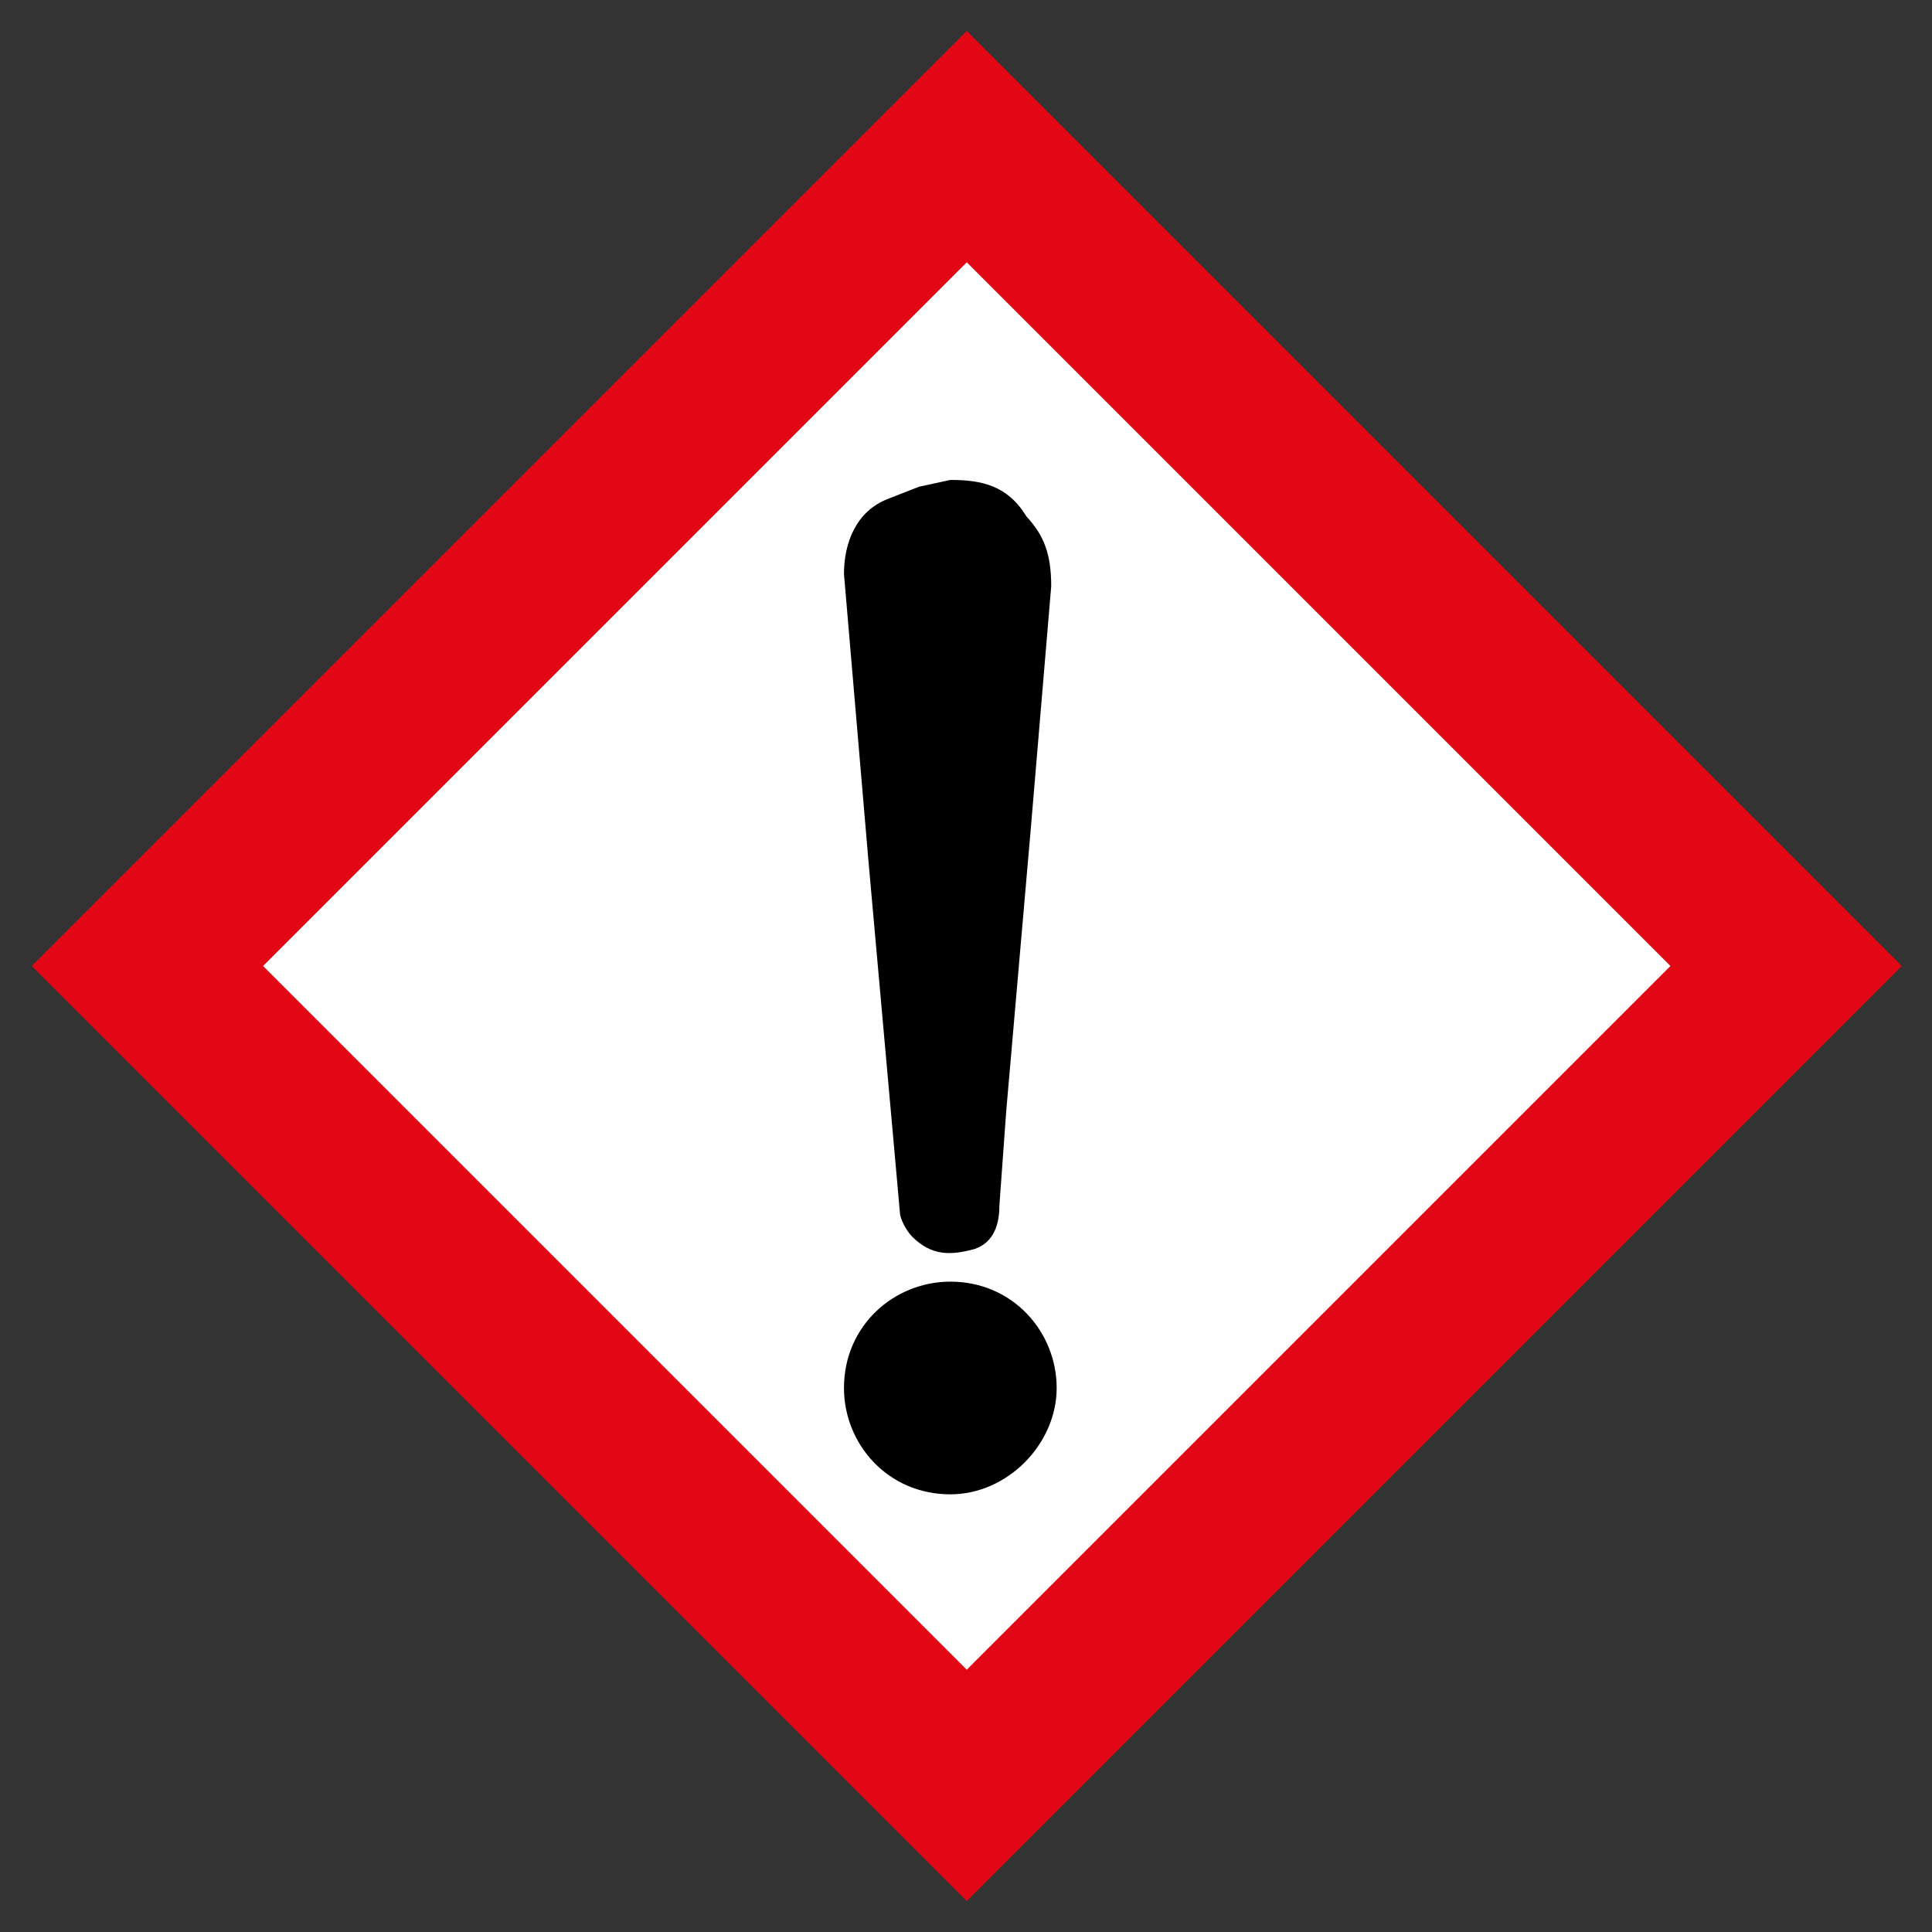
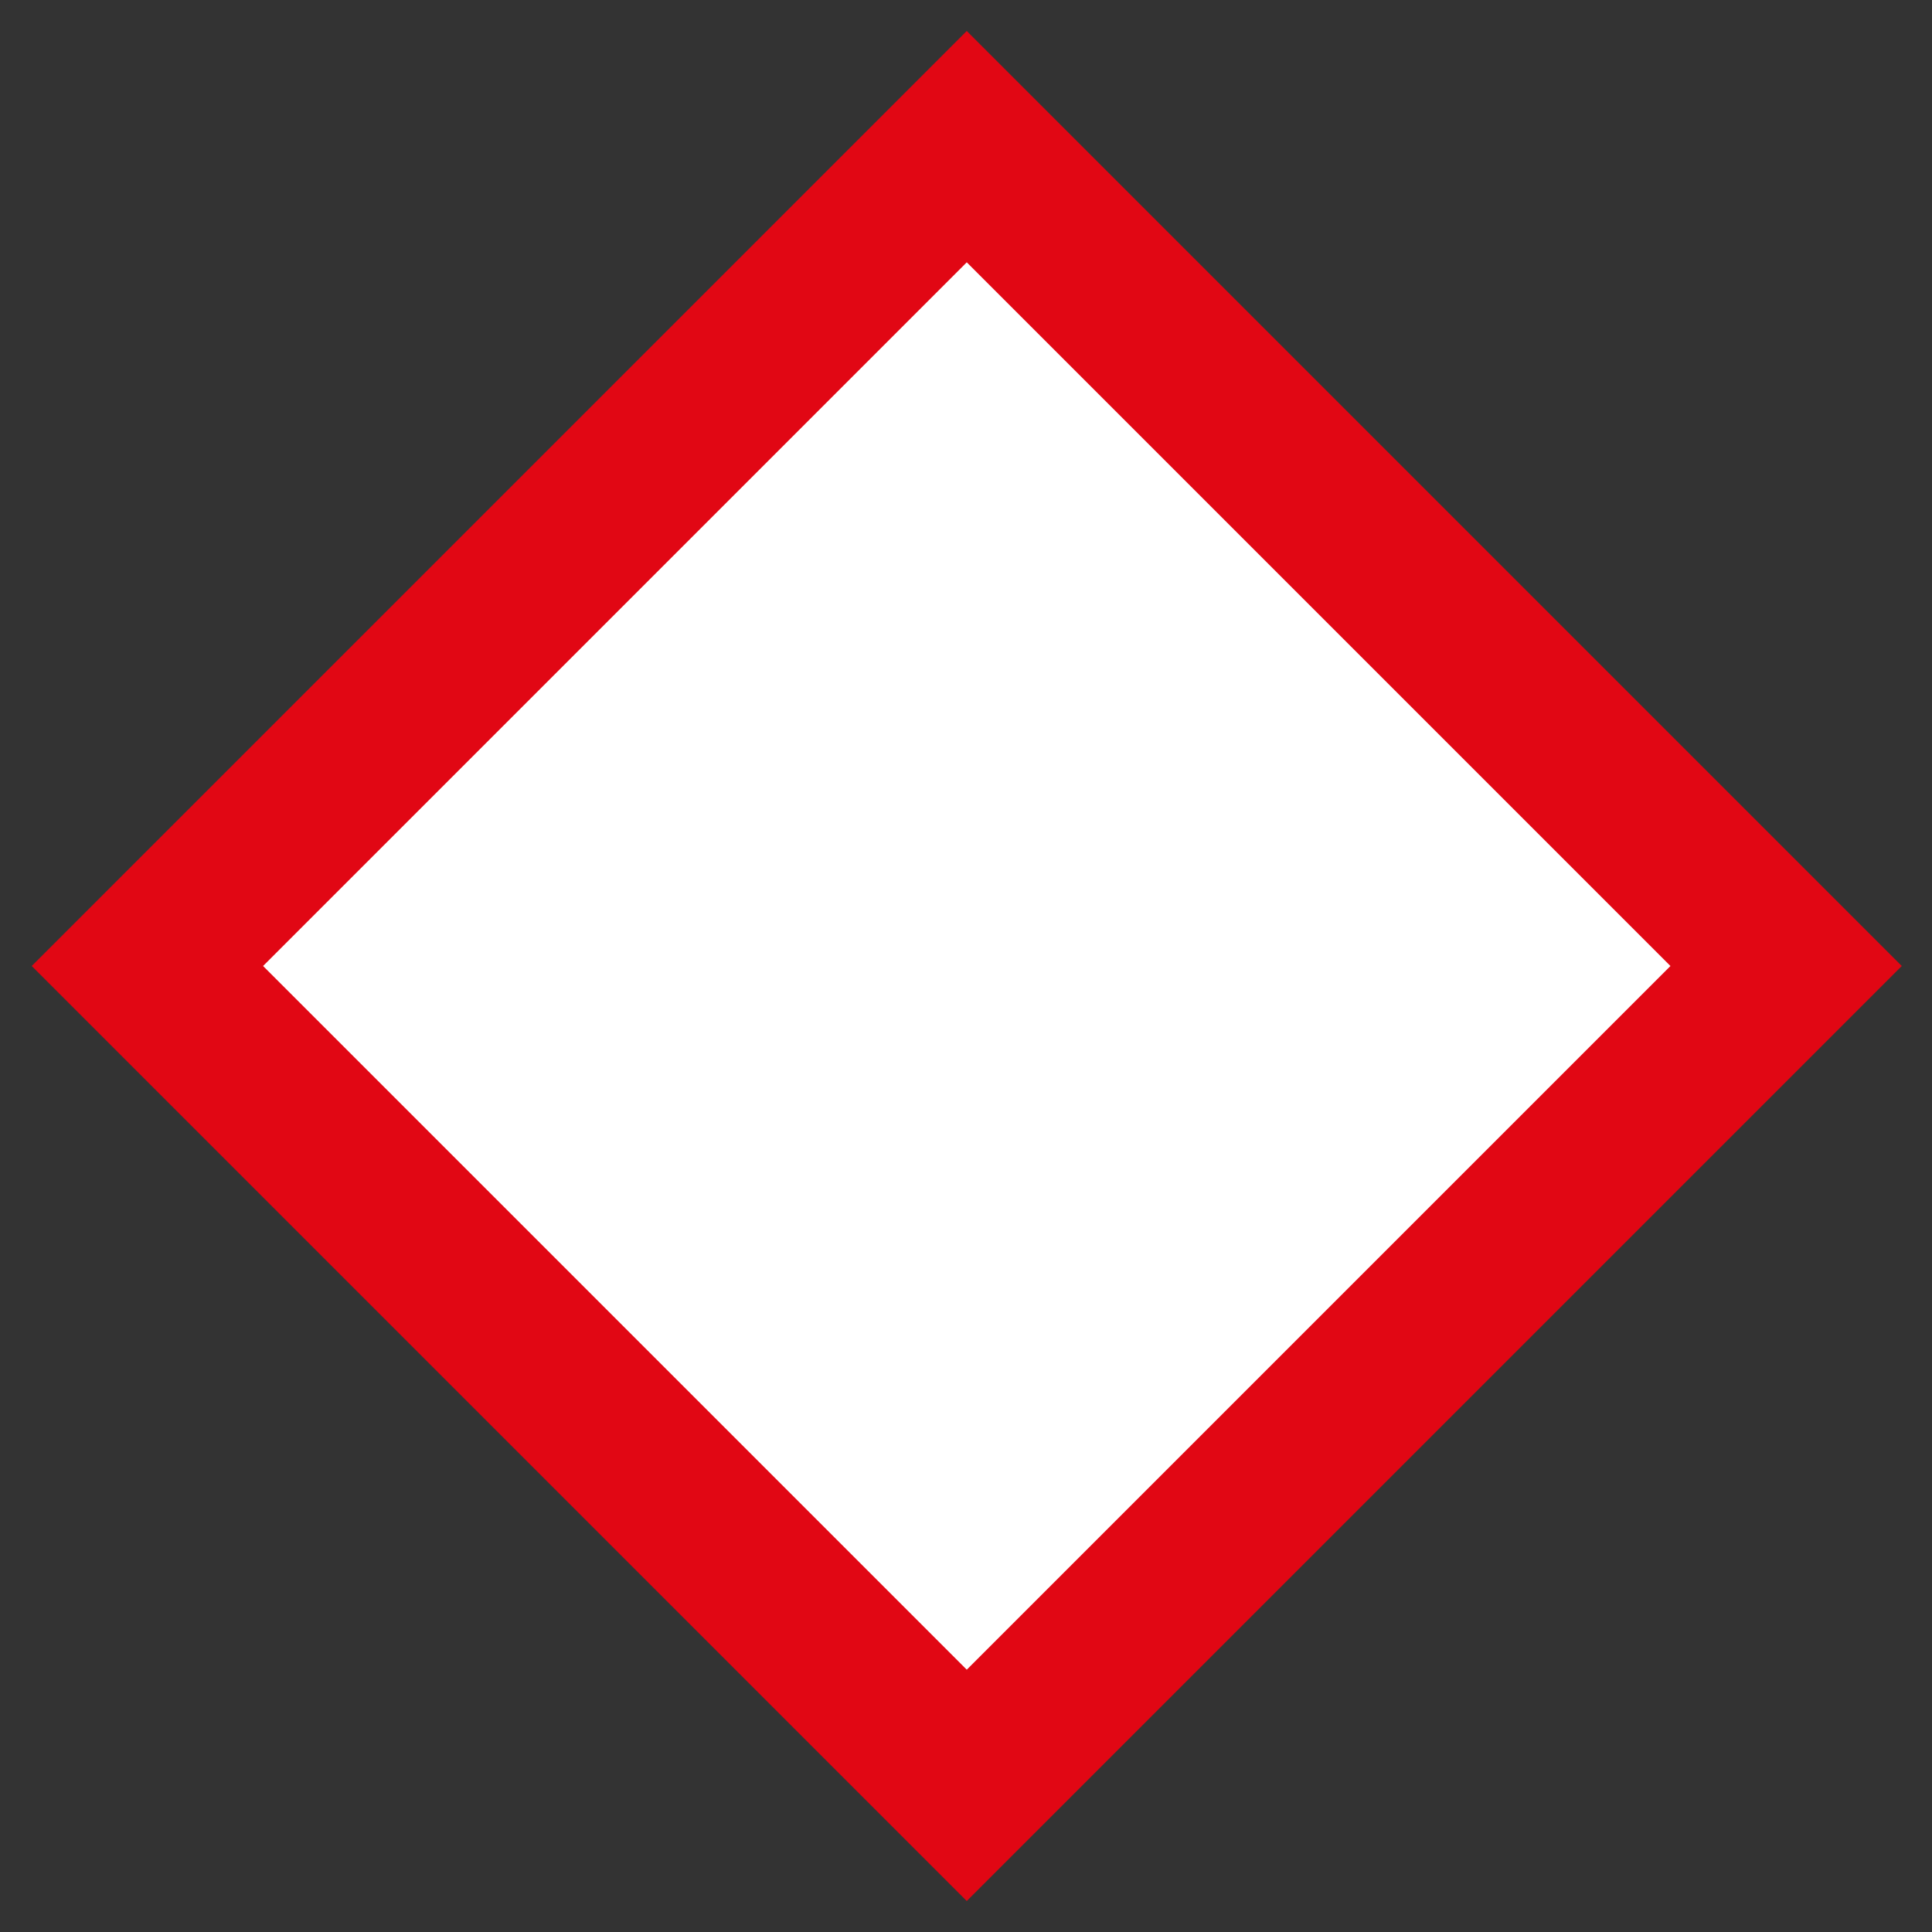
<svg xmlns="http://www.w3.org/2000/svg" version="1.1" id="Livello_1" x="0px" y="0px" viewBox="0 0 141.7 141.7" style="enable-background:new 0 0 141.7 141.7;" xml:space="preserve">
  <rect x="0" y="0" width="141.7" height="141.7" fill="#333333" stroke="none" />
  <style type="text/css">
	.st0{fill:#FFFFFF;stroke:#E10714;stroke-width:12;stroke-miterlimit:10;}
</style>
  <rect x="28.4" y="28.4" transform="matrix(0.707 -0.707 0.707 0.707 -29.347 70.85)" class="st0" width="85" height="85" />
-   <path d="M77.5,101.8c0-4.1-3.2-7.8-7.8-7.8c-4.1,0-7.8,3.2-7.8,7.8c0,4.1,3.2,7.8,7.8,7.8C73.9,109.6,77.5,105.9,77.5,101.8z   M69.7,35.2L69.7,35.2l-2.3,0.5l-2.3,0.9c-2.3,0.9-3.2,3.2-3.2,5.5l1.8,21.1l2.3,25.7c0,0.5,0.5,1.4,0.9,1.8  c1.4,1.4,2.8,1.4,4.6,0.9c1.4-0.5,1.8-1.8,1.8-3.2l0.5-6.9l1.8-20.7L77.1,43c0-2.3-0.5-3.7-1.8-5.1C73.9,35.6,72,35.2,69.7,35.2z" />
</svg>